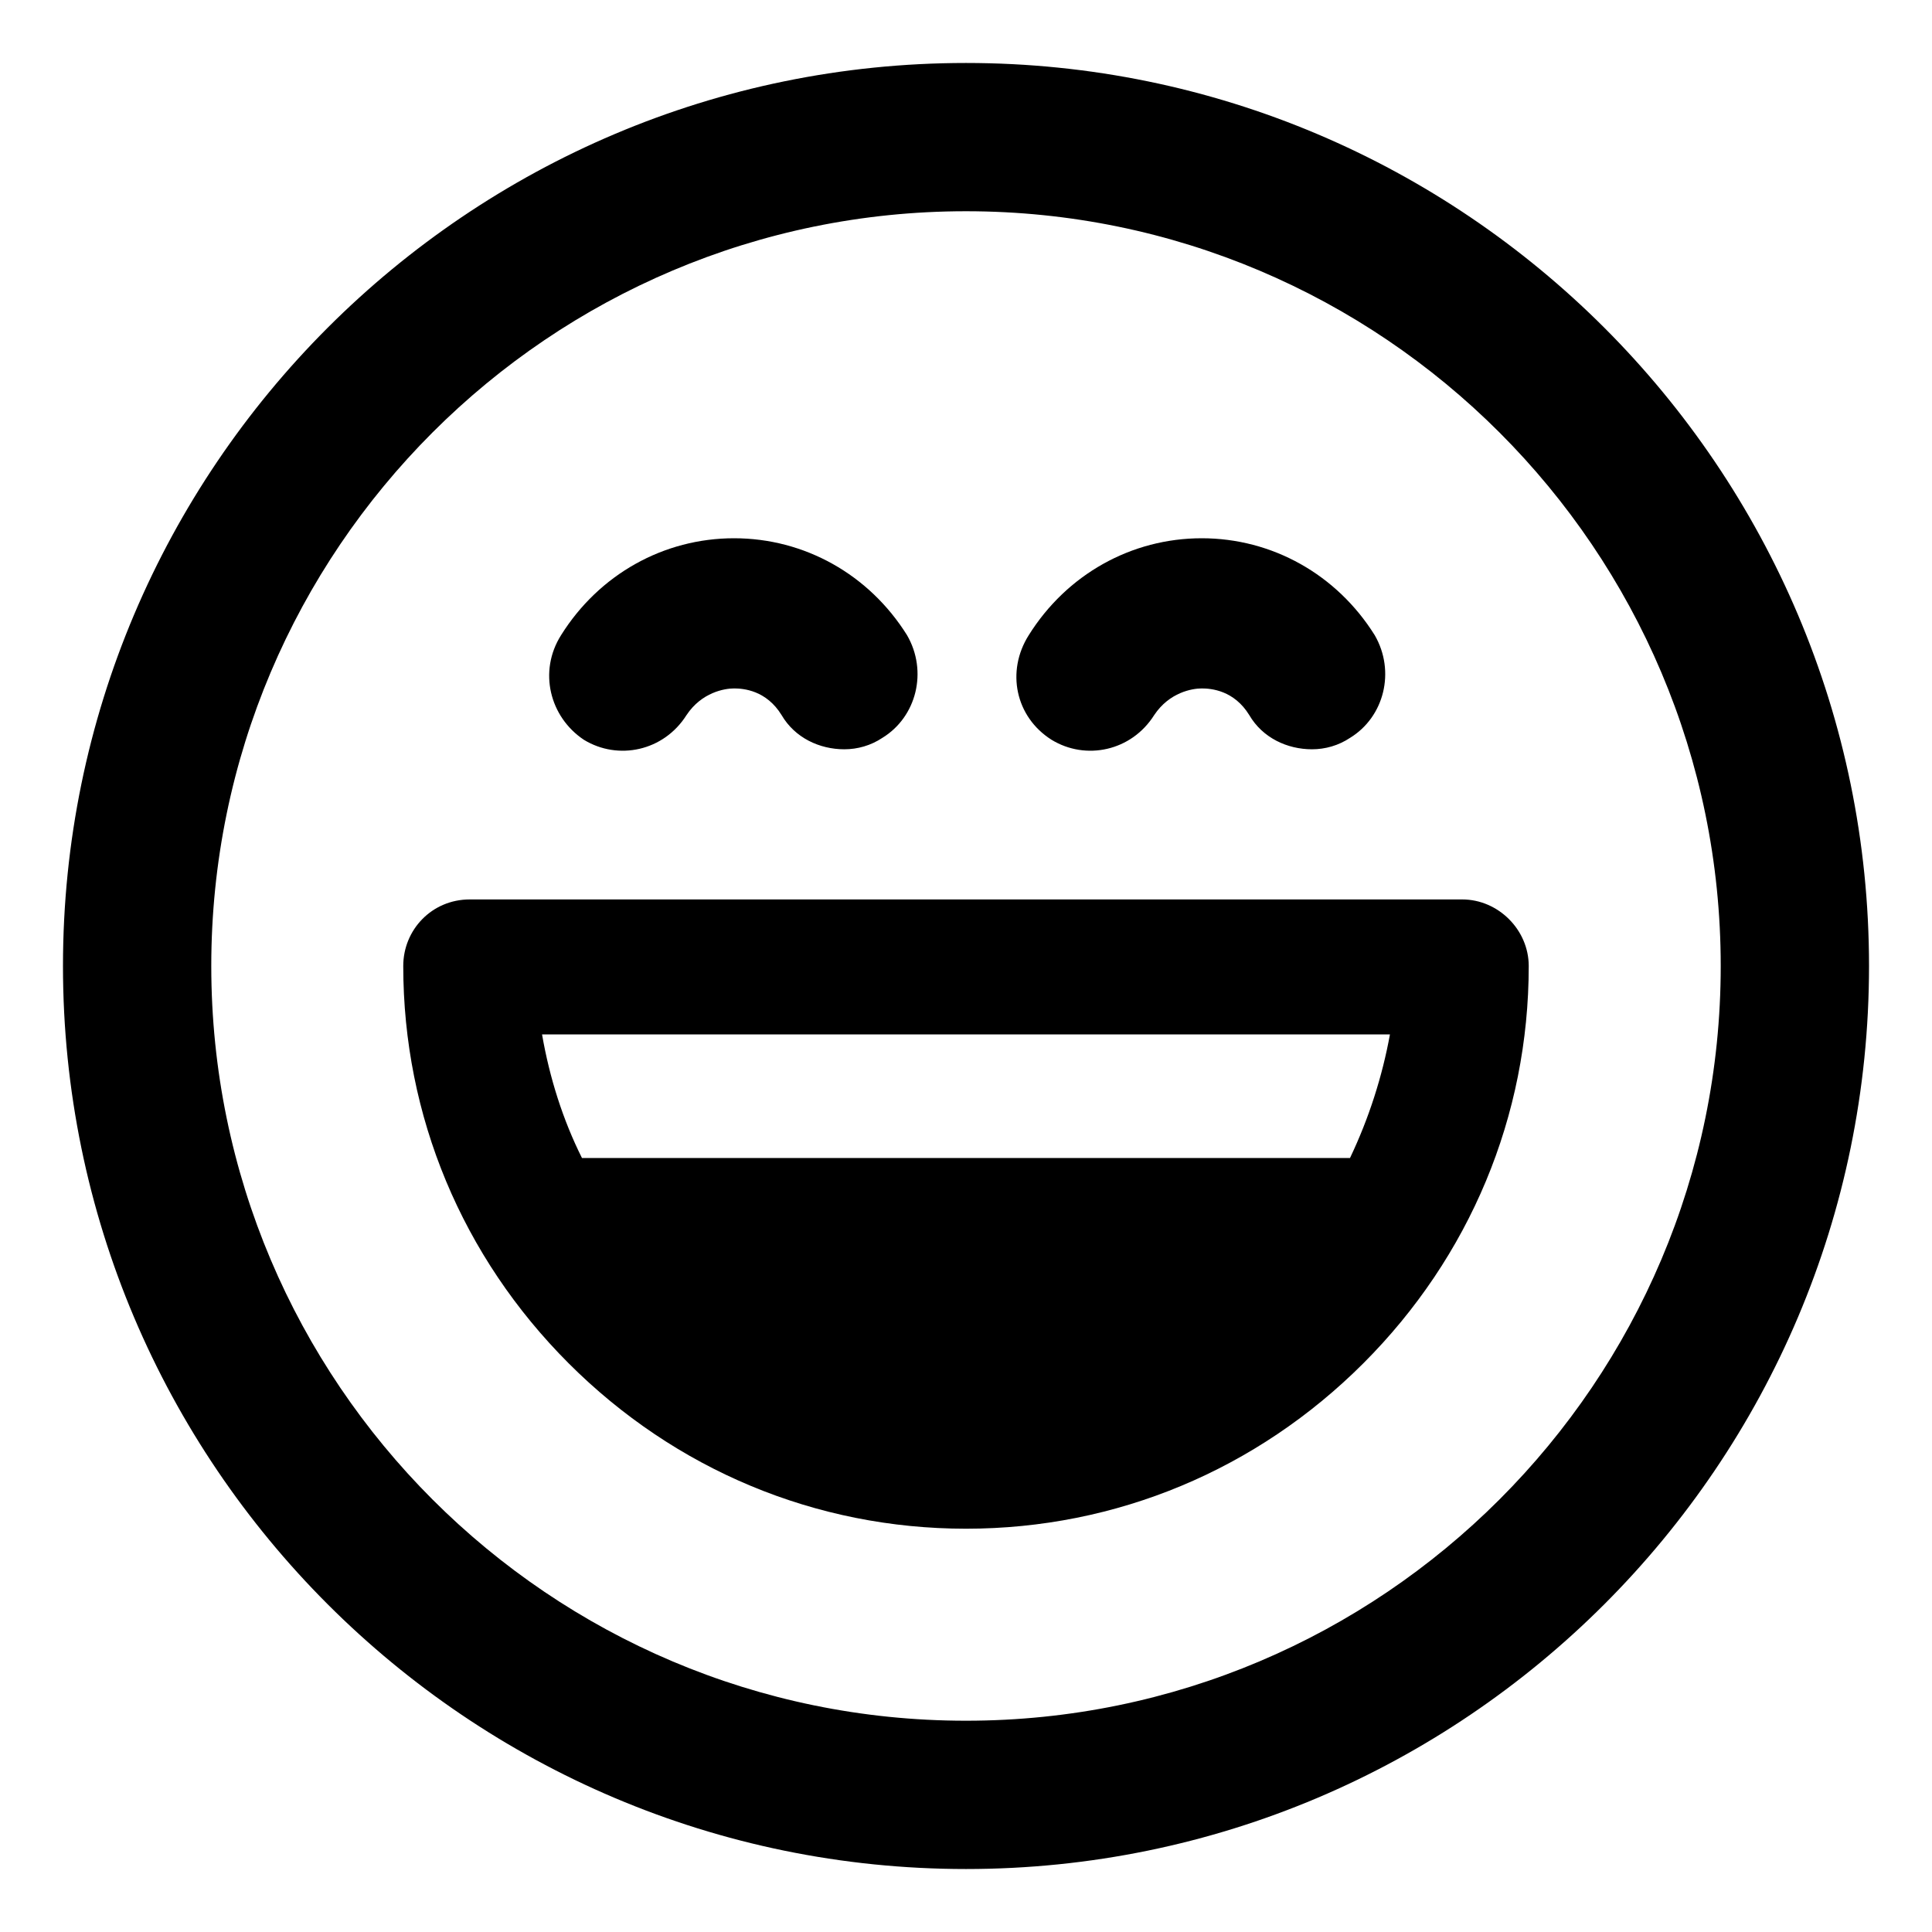
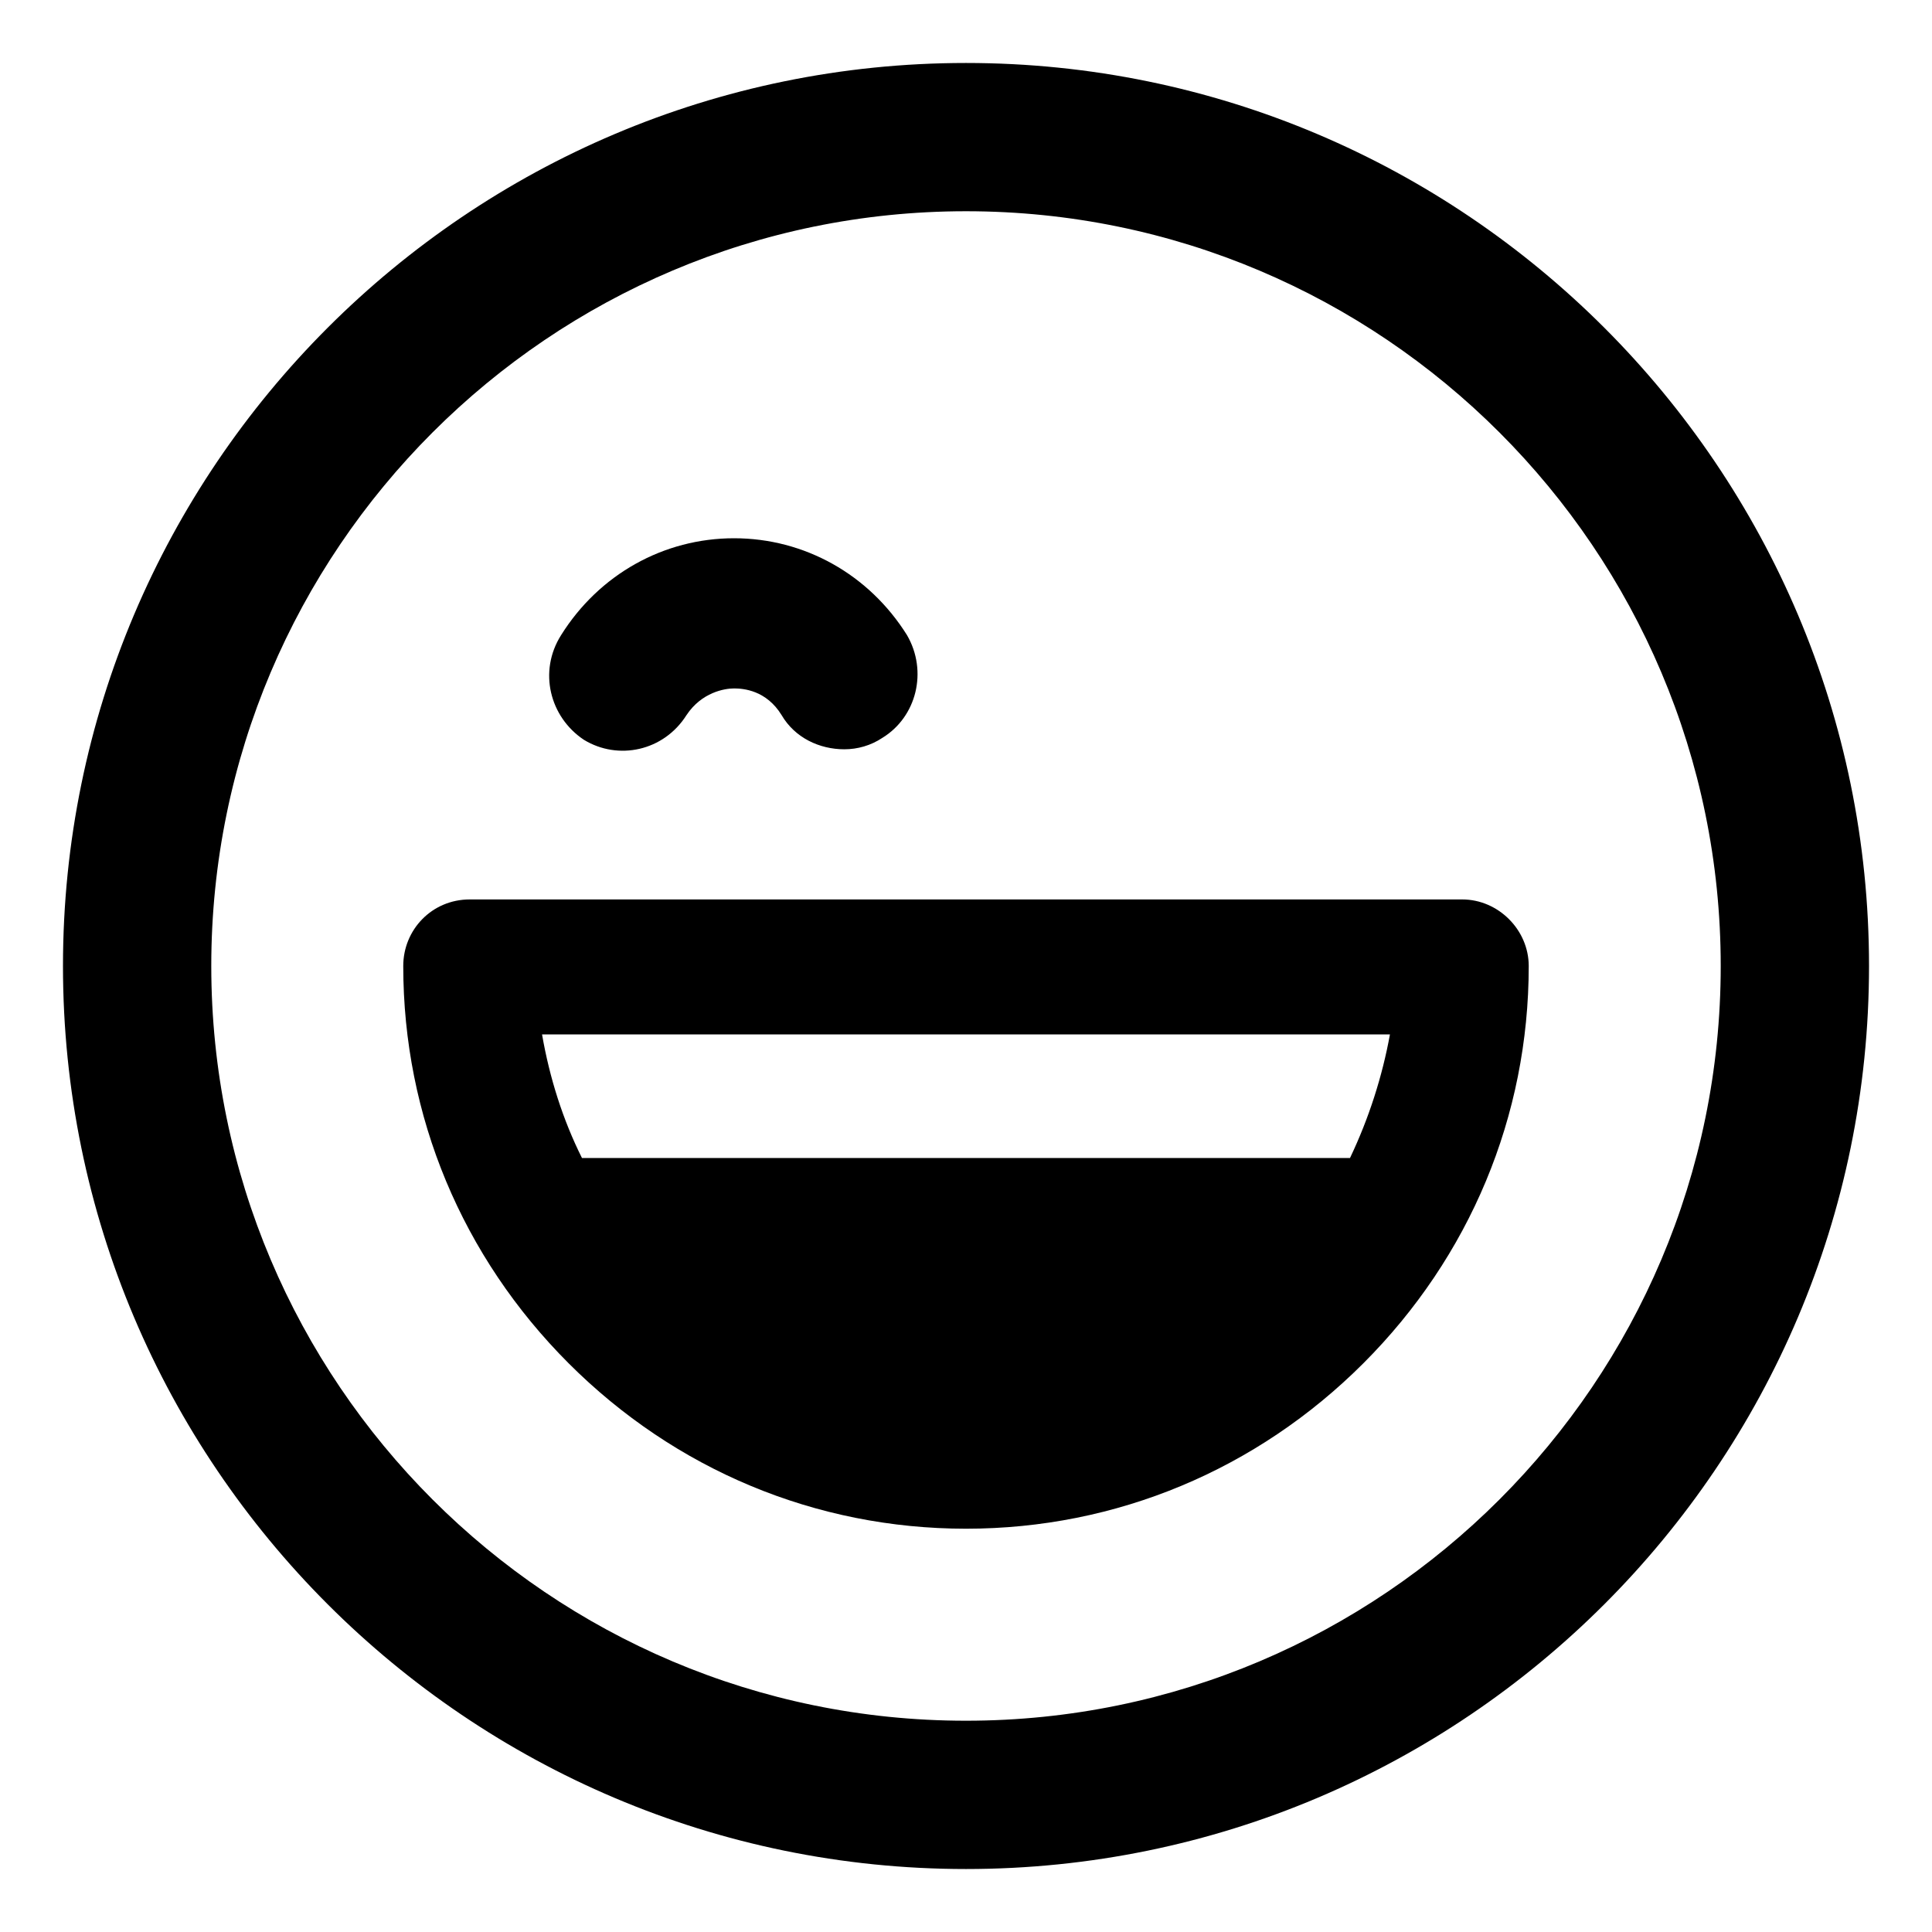
<svg xmlns="http://www.w3.org/2000/svg" fill="#000000" width="800px" height="800px" version="1.1" viewBox="144 144 512 512">
  <g>
    <path d="m400 160.69c-132 0-239.31 107.31-239.31 239.31 0 132 107.31 239.31 239.31 239.31s239.31-107.31 239.31-239.31c0-132-107.31-239.31-239.31-239.31zm0 439.32c-110.34 0-200.01-89.68-200.01-200.01-0.004-110.34 89.676-200.02 200.01-200.02 110.33 0 200.01 89.68 200.01 200.02 0 110.33-89.68 200.01-200.01 200.01z" />
    <path d="m298.73 340.05c9.07 5.543 21.16 3.023 27.207-6.551 4.031-6.047 10.078-7.055 12.594-7.055 2.519 0 8.566 0.504 12.594 7.055 3.527 6.047 10.078 9.07 16.625 9.07 3.527 0 7.055-1.008 10.078-3.023 9.07-5.543 12.09-17.633 6.551-27.207-10.078-16.121-27.207-25.695-45.848-25.695s-35.77 9.574-45.848 25.695c-6.047 9.57-3.023 21.664 6.047 27.711z" />
-     <path d="m422.67 340.05c9.07 5.543 21.16 3.023 27.207-6.551 4.031-6.047 10.078-7.055 12.594-7.055 2.519 0 8.566 0.504 12.594 7.055 3.527 6.047 10.078 9.07 16.625 9.07 3.527 0 7.055-1.008 10.078-3.023 9.07-5.543 12.09-17.633 6.551-27.207-10.078-16.121-27.207-25.695-45.848-25.695s-35.77 9.574-45.848 25.695c-6.047 9.57-3.527 21.664 6.047 27.711z" />
    <path d="m531.49 382.36h-262.99c-10.078 0-17.633 8.062-17.633 17.633 0 39.801 15.617 77.082 43.832 105.3 28.215 28.215 65.496 43.832 105.3 43.832s77.082-15.617 105.3-43.832c28.215-28.215 43.832-65.496 43.832-105.3-0.004-9.57-8.062-17.633-17.637-17.633zm-29.723 68.52h-203.54c-5.039-10.078-8.566-21.16-10.578-32.746h224.7c-2.019 11.082-5.547 22.168-10.582 32.746z" />
  </g>
</svg>